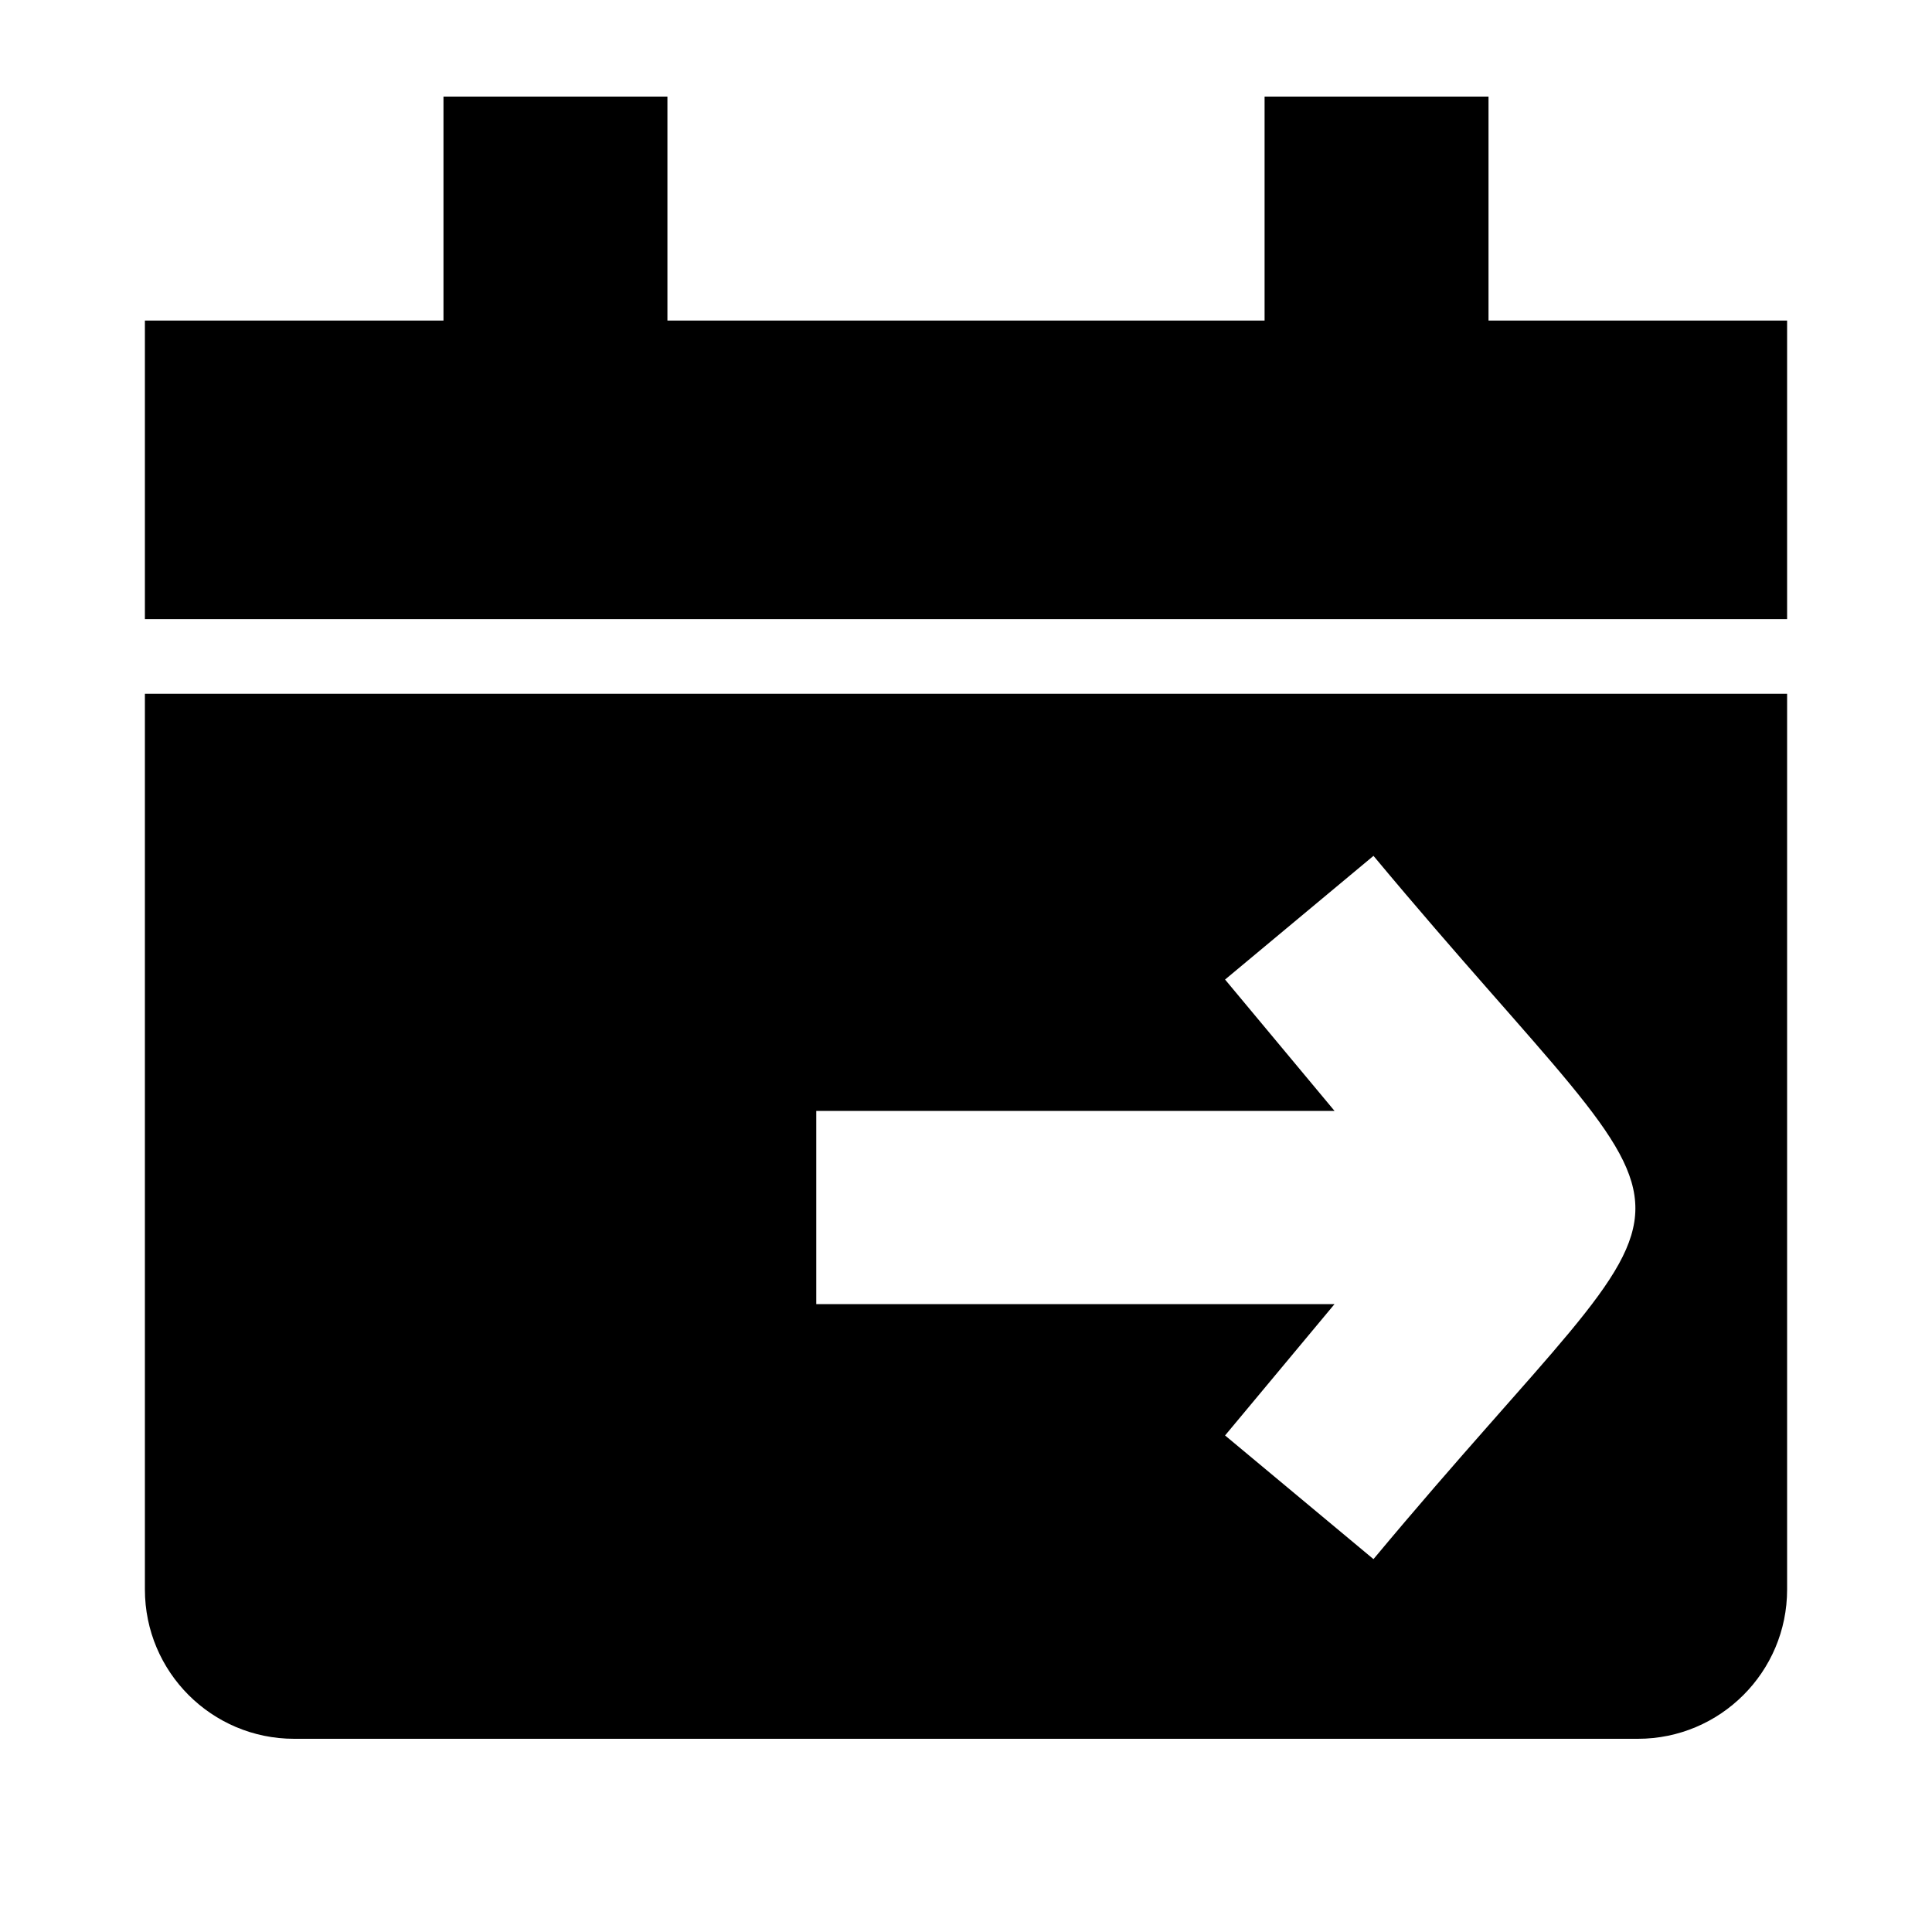
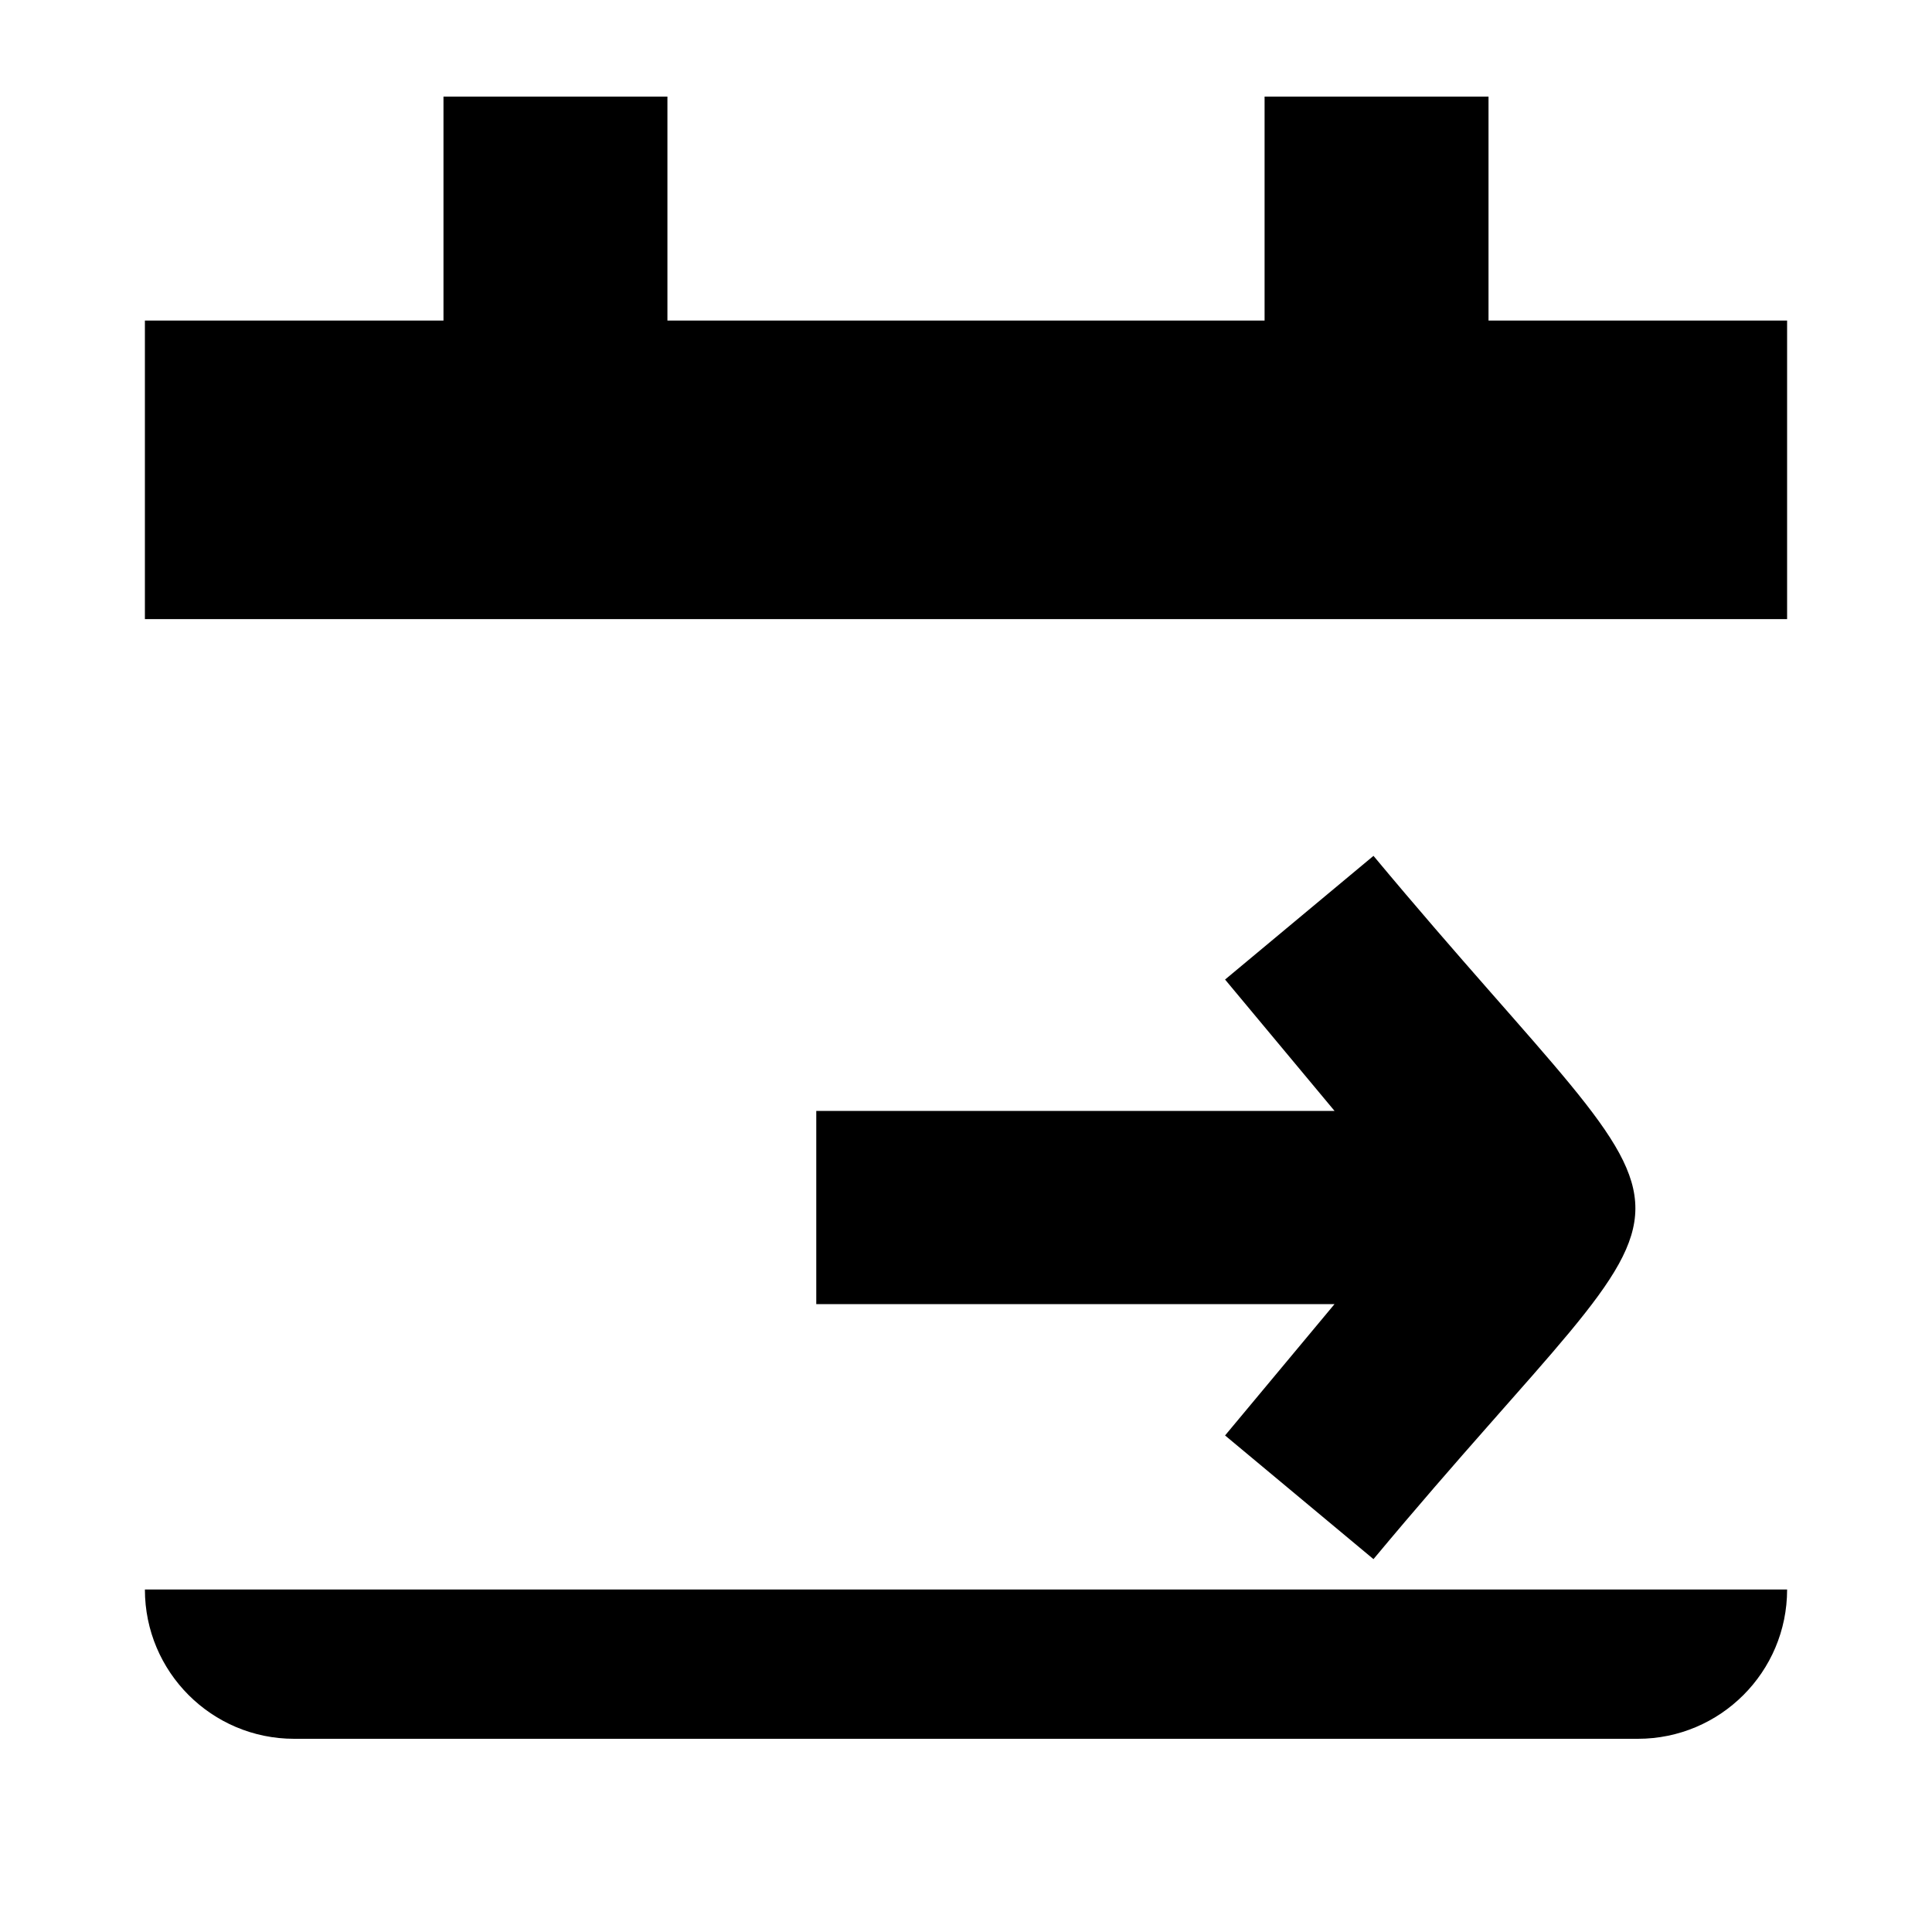
<svg xmlns="http://www.w3.org/2000/svg" viewBox="0 0 200 200" fill="currentColor">
-   <path d="M15 164.545C15 173.081 21.919 180 30.455 180h139.091c8.535 0 15.455-6.919 15.455-15.455V71.818H15v92.727zM84.5 115h53.65l-11.332-13.599l15.364-12.803c36.284 43.54 36.015 29.584 0 72.803l-15.364-12.803L138.15 135H84.5v-20zM185 33.182v30.909H15V33.182h30.909V10h23.182v23.182h61.818V10h23.182v23.182H185z" />
+   <path d="M15 164.545C15 173.081 21.919 180 30.455 180h139.091c8.535 0 15.455-6.919 15.455-15.455V71.818v92.727zM84.5 115h53.65l-11.332-13.599l15.364-12.803c36.284 43.54 36.015 29.584 0 72.803l-15.364-12.803L138.15 135H84.5v-20zM185 33.182v30.909H15V33.182h30.909V10h23.182v23.182h61.818V10h23.182v23.182H185z" />
</svg>